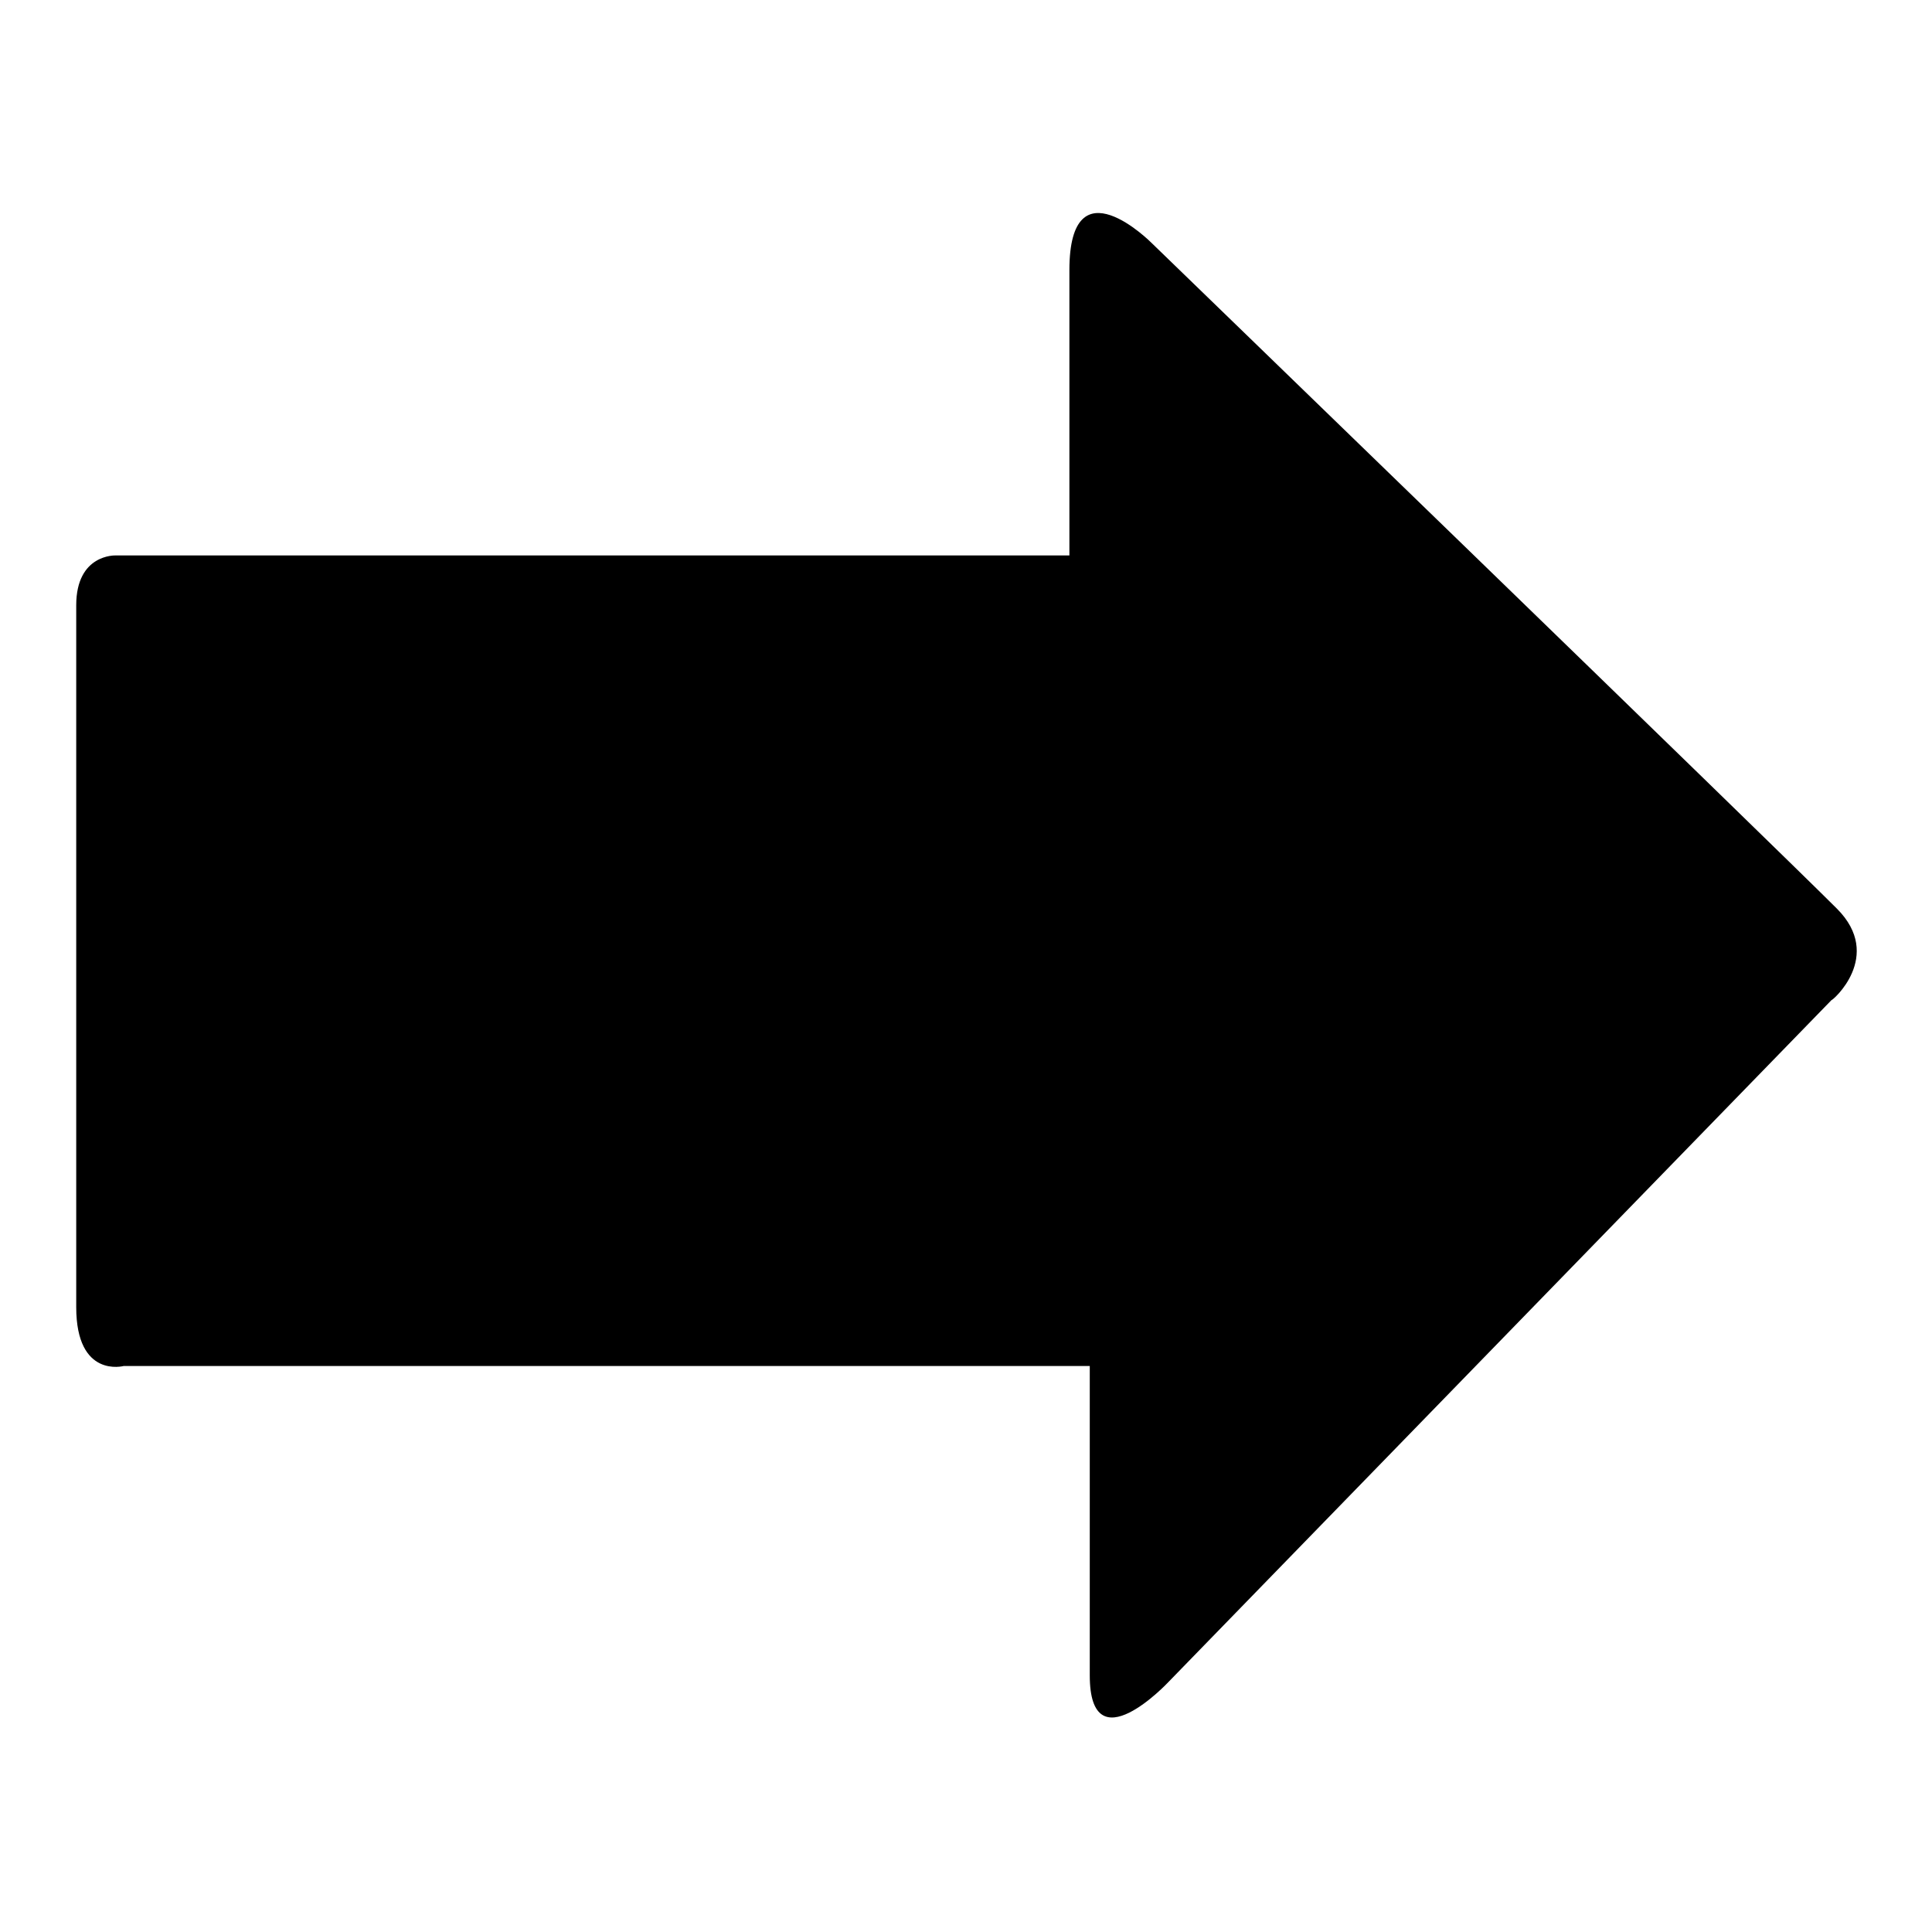
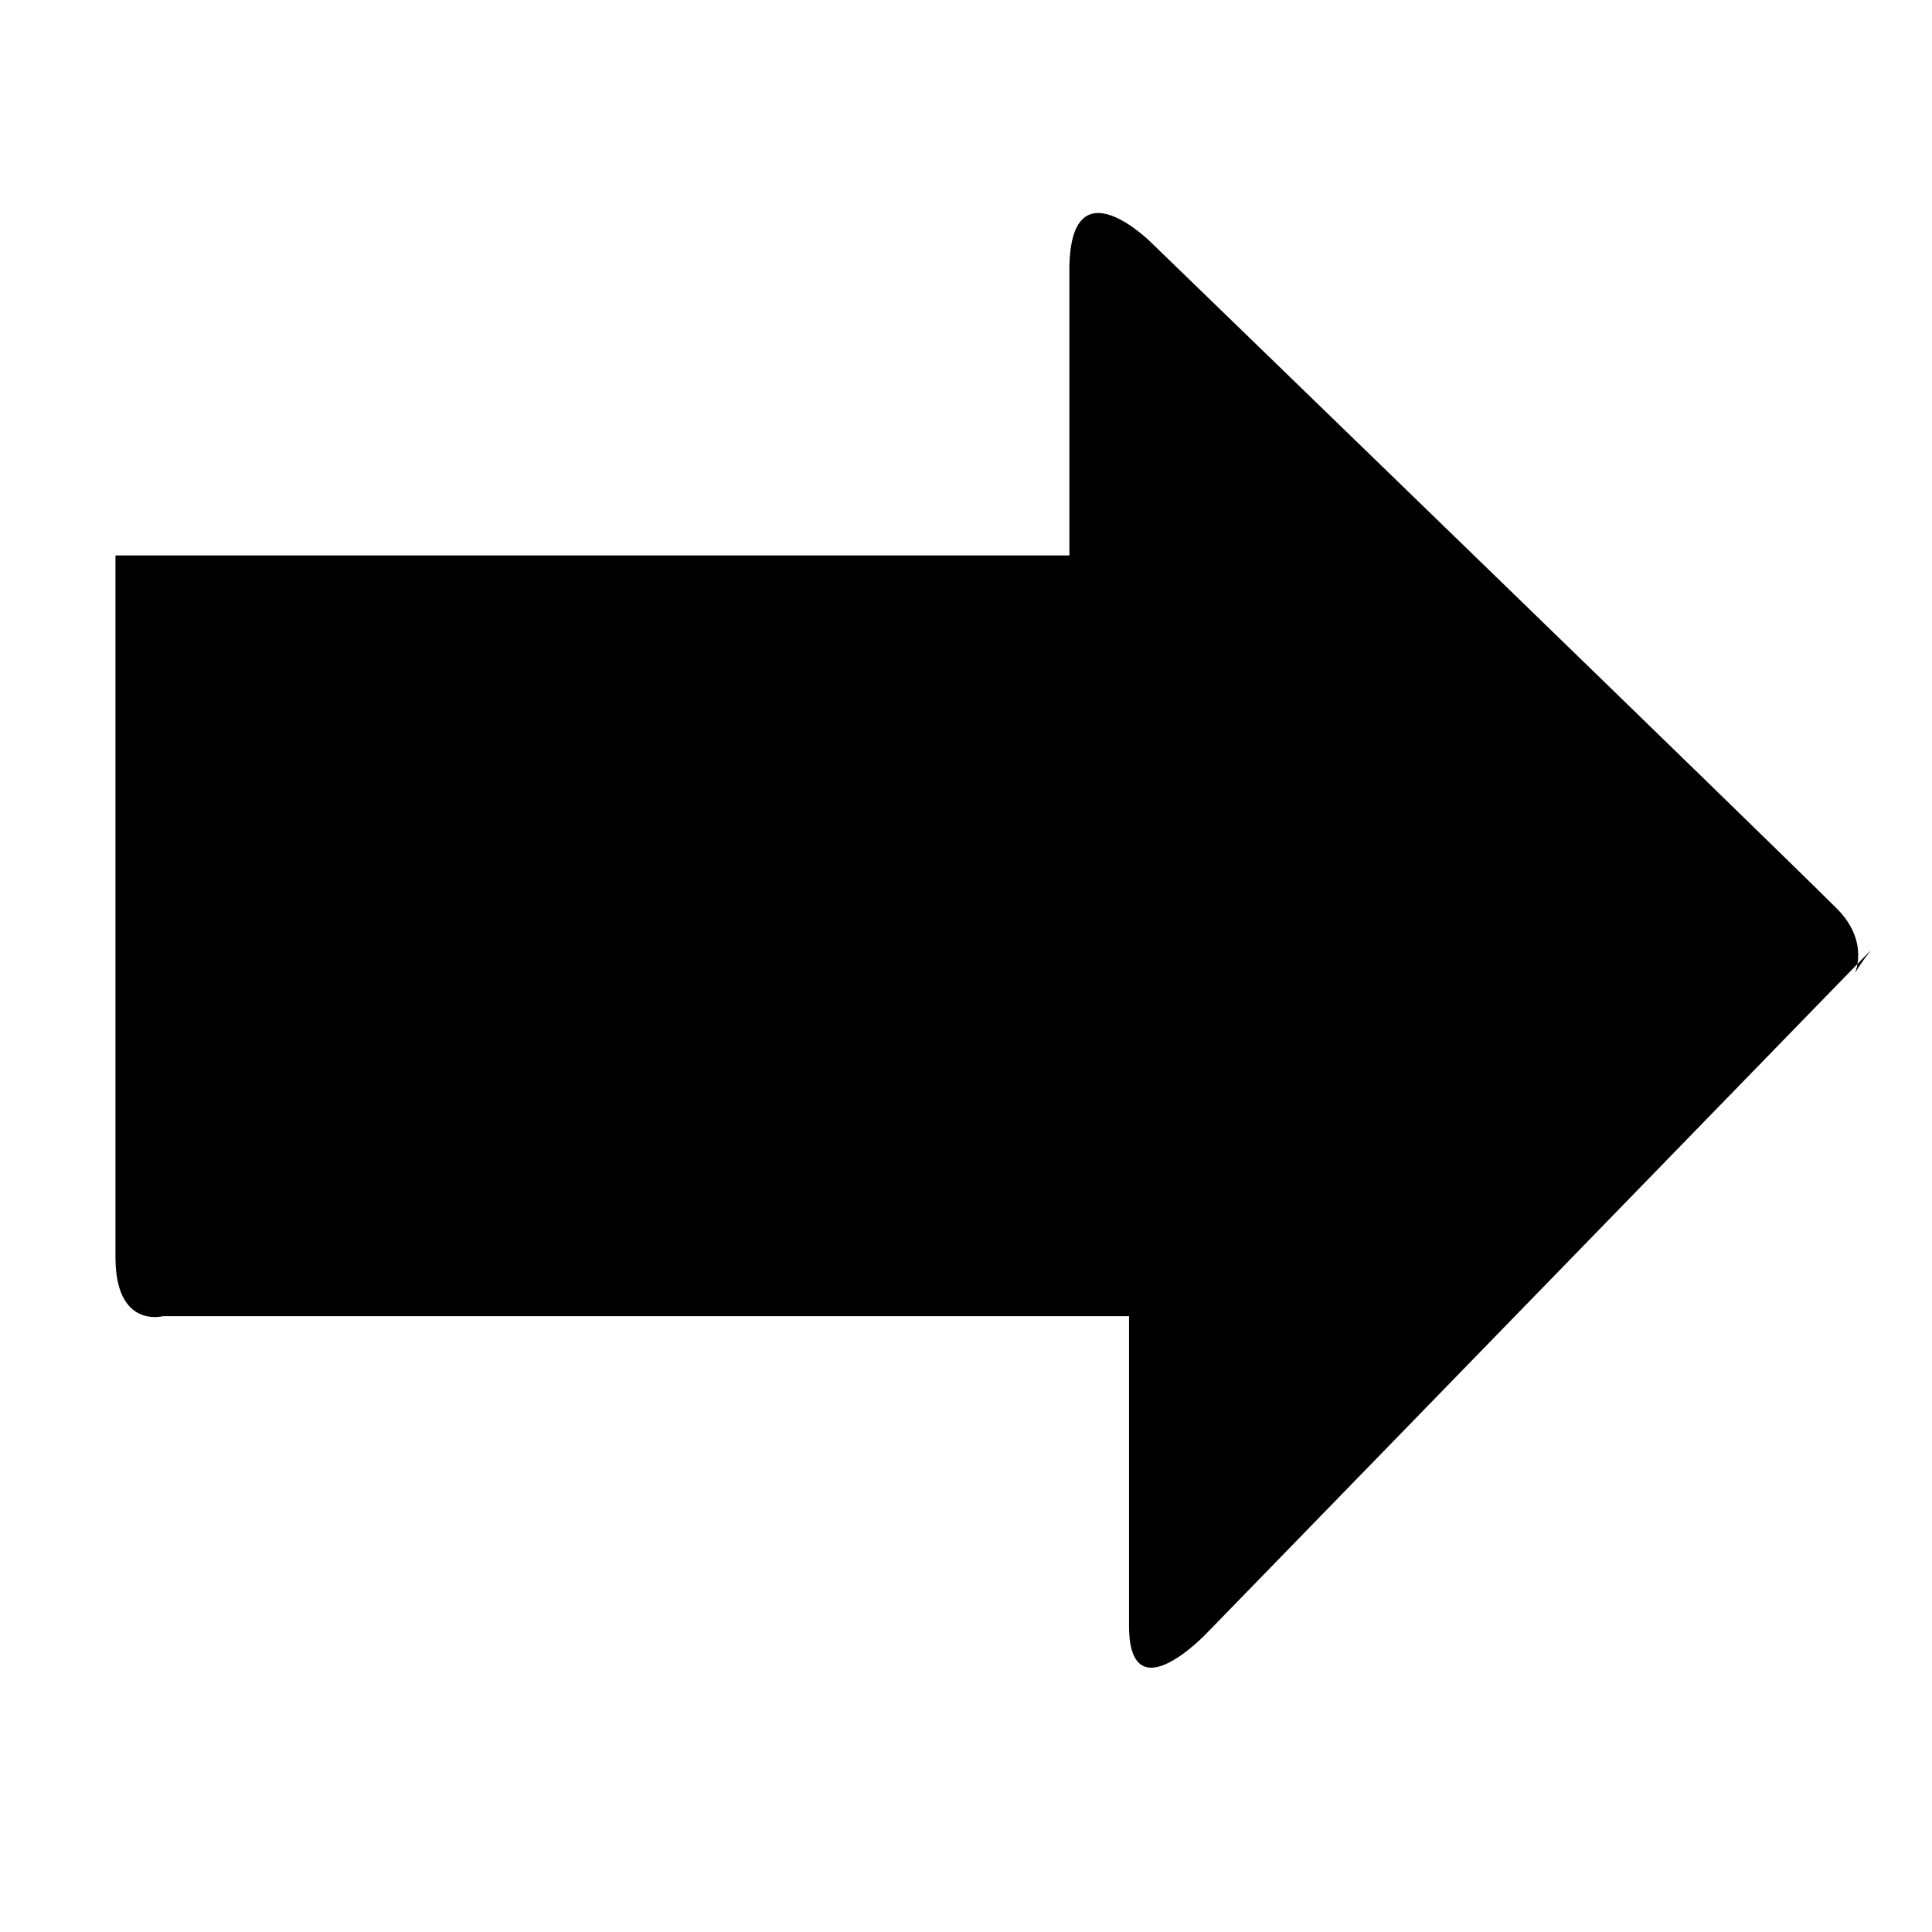
<svg xmlns="http://www.w3.org/2000/svg" version="1.1" x="0px" y="0px" viewBox="0 0 256 256" enable-background="new 0 0 256 256" xml:space="preserve">
  <g>
    <g>
      <g>
-         <path fill="#000000" d="M243.4,120.4c-8.6-8.6-90.8-88.2-90.8-88.2s-10.9-11-10.9,3.6c0,14.6,0,37.8,0,37.8s-6.4,0-16,0c-29.9,0-88.1,0-110.4,0c0,0-5.2-0.2-5.2,6.6c0,6.8,0,83.6,0,93c0,9.5,6.3,7.8,6.3,7.8c22.9,0,79.2,0,110.1,0c10.8,0,17.9,0,17.9,0s0,29,0,41s10.4,0.9,10.4,0.9l87.9-90.4C242.7,132.7,249.7,126.7,243.4,120.4z" />
+         <path fill="#000000" d="M243.4,120.4c-8.6-8.6-90.8-88.2-90.8-88.2s-10.9-11-10.9,3.6c0,14.6,0,37.8,0,37.8s-6.4,0-16,0c-29.9,0-88.1,0-110.4,0c0,6.8,0,83.6,0,93c0,9.5,6.3,7.8,6.3,7.8c22.9,0,79.2,0,110.1,0c10.8,0,17.9,0,17.9,0s0,29,0,41s10.4,0.9,10.4,0.9l87.9-90.4C242.7,132.7,249.7,126.7,243.4,120.4z" />
      </g>
      <g />
      <g />
      <g />
      <g />
      <g />
      <g />
      <g />
      <g />
      <g />
      <g />
      <g />
      <g />
      <g />
      <g />
      <g />
    </g>
  </g>
</svg>